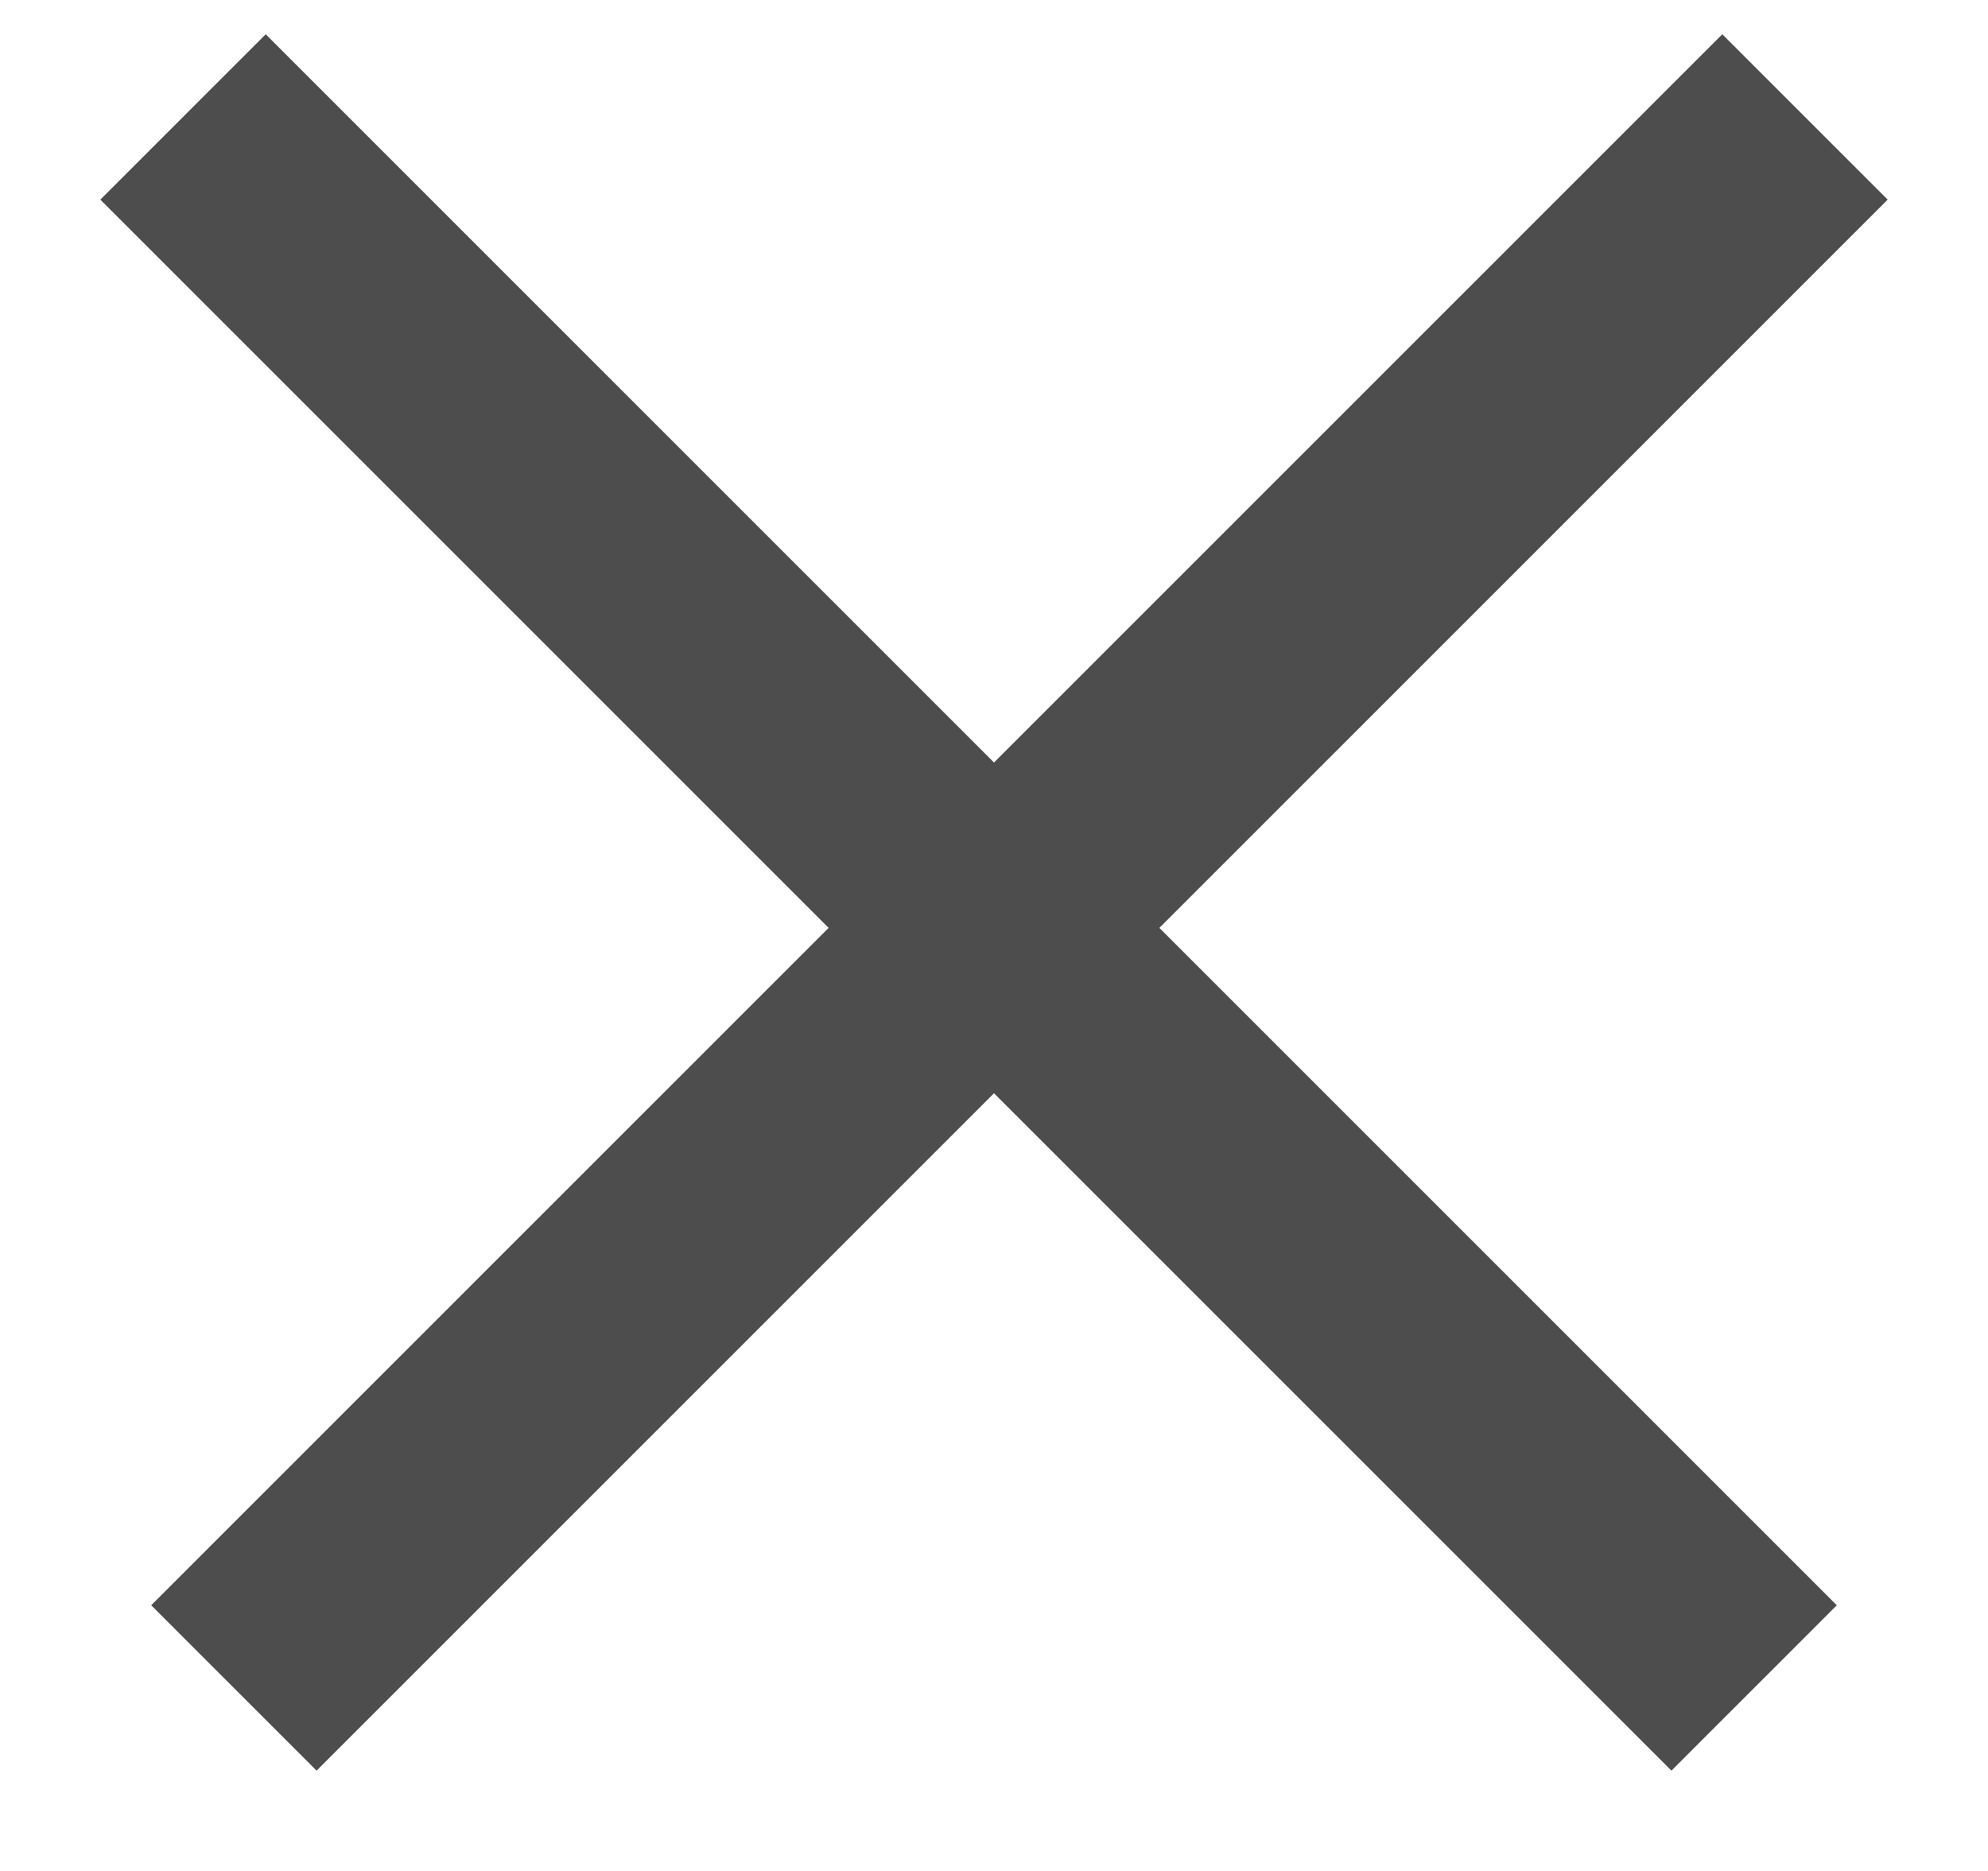
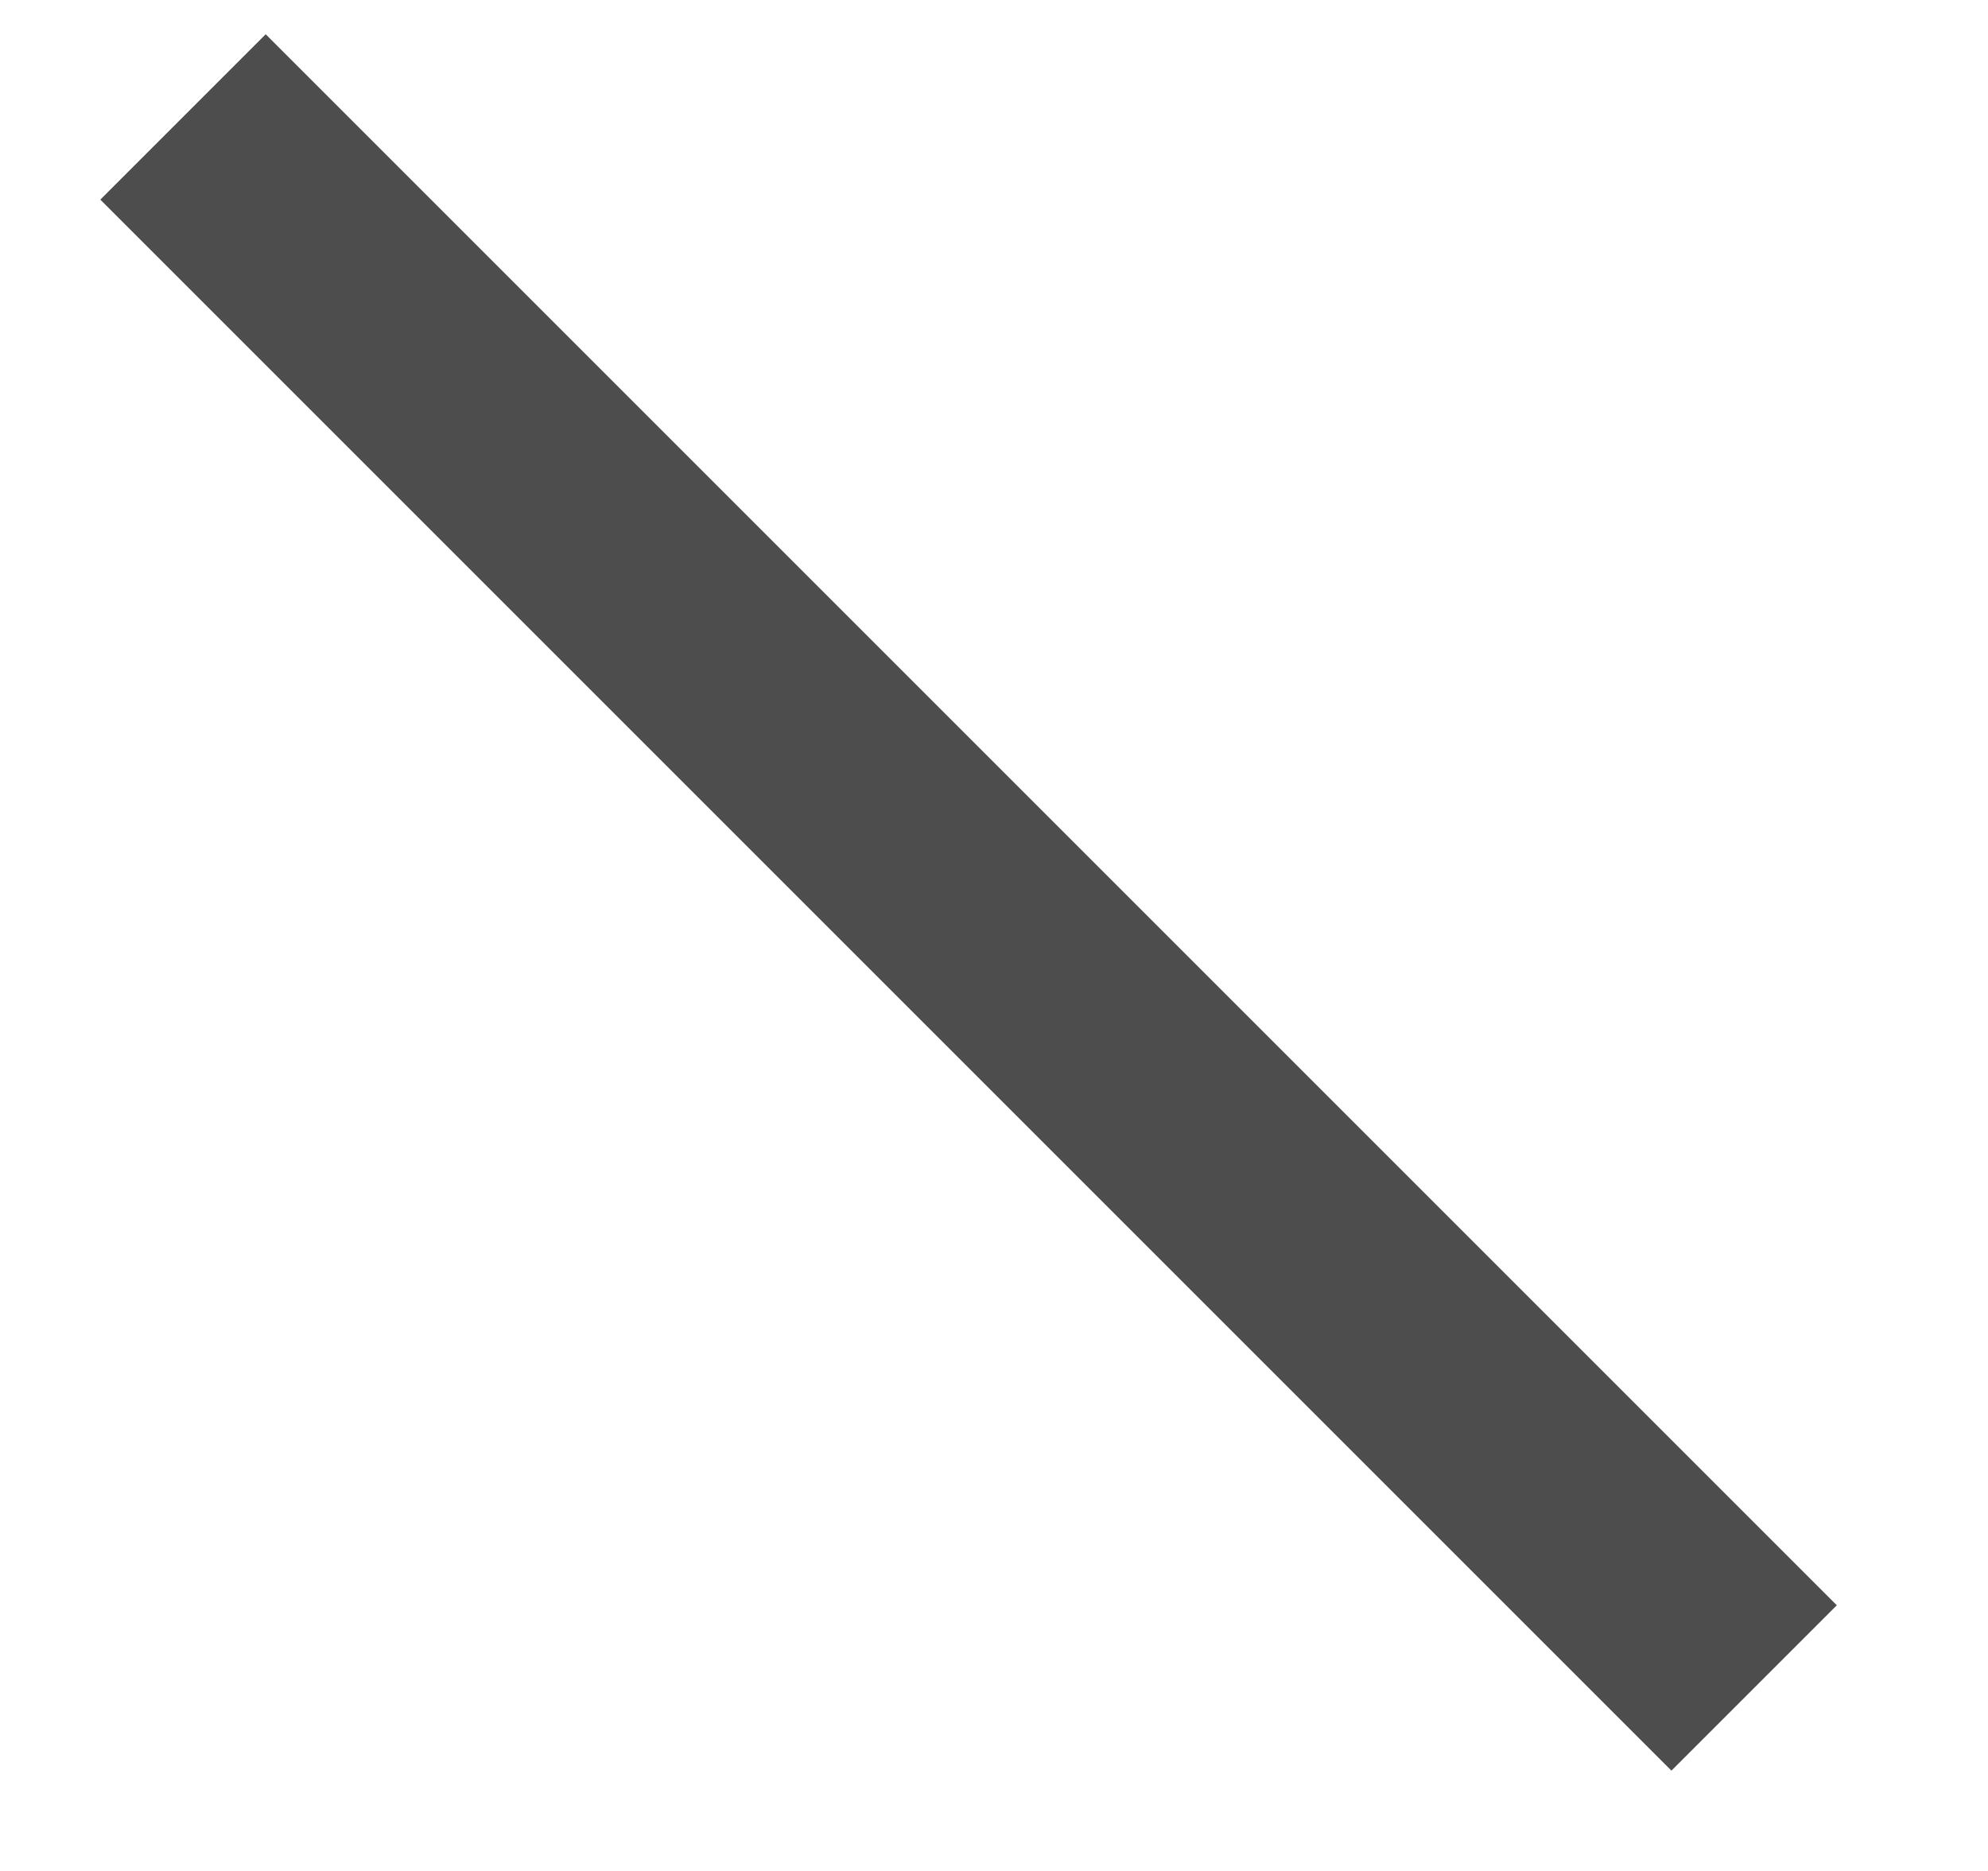
<svg xmlns="http://www.w3.org/2000/svg" width="17" height="16" viewBox="0 0 17 16" fill="none">
-   <path d="M2 14.435L15.435 1" stroke="#4D4D4D" stroke-width="2" />
  <path d="M15 14.435L1.565 1" stroke="#4D4D4D" stroke-width="2" />
</svg>